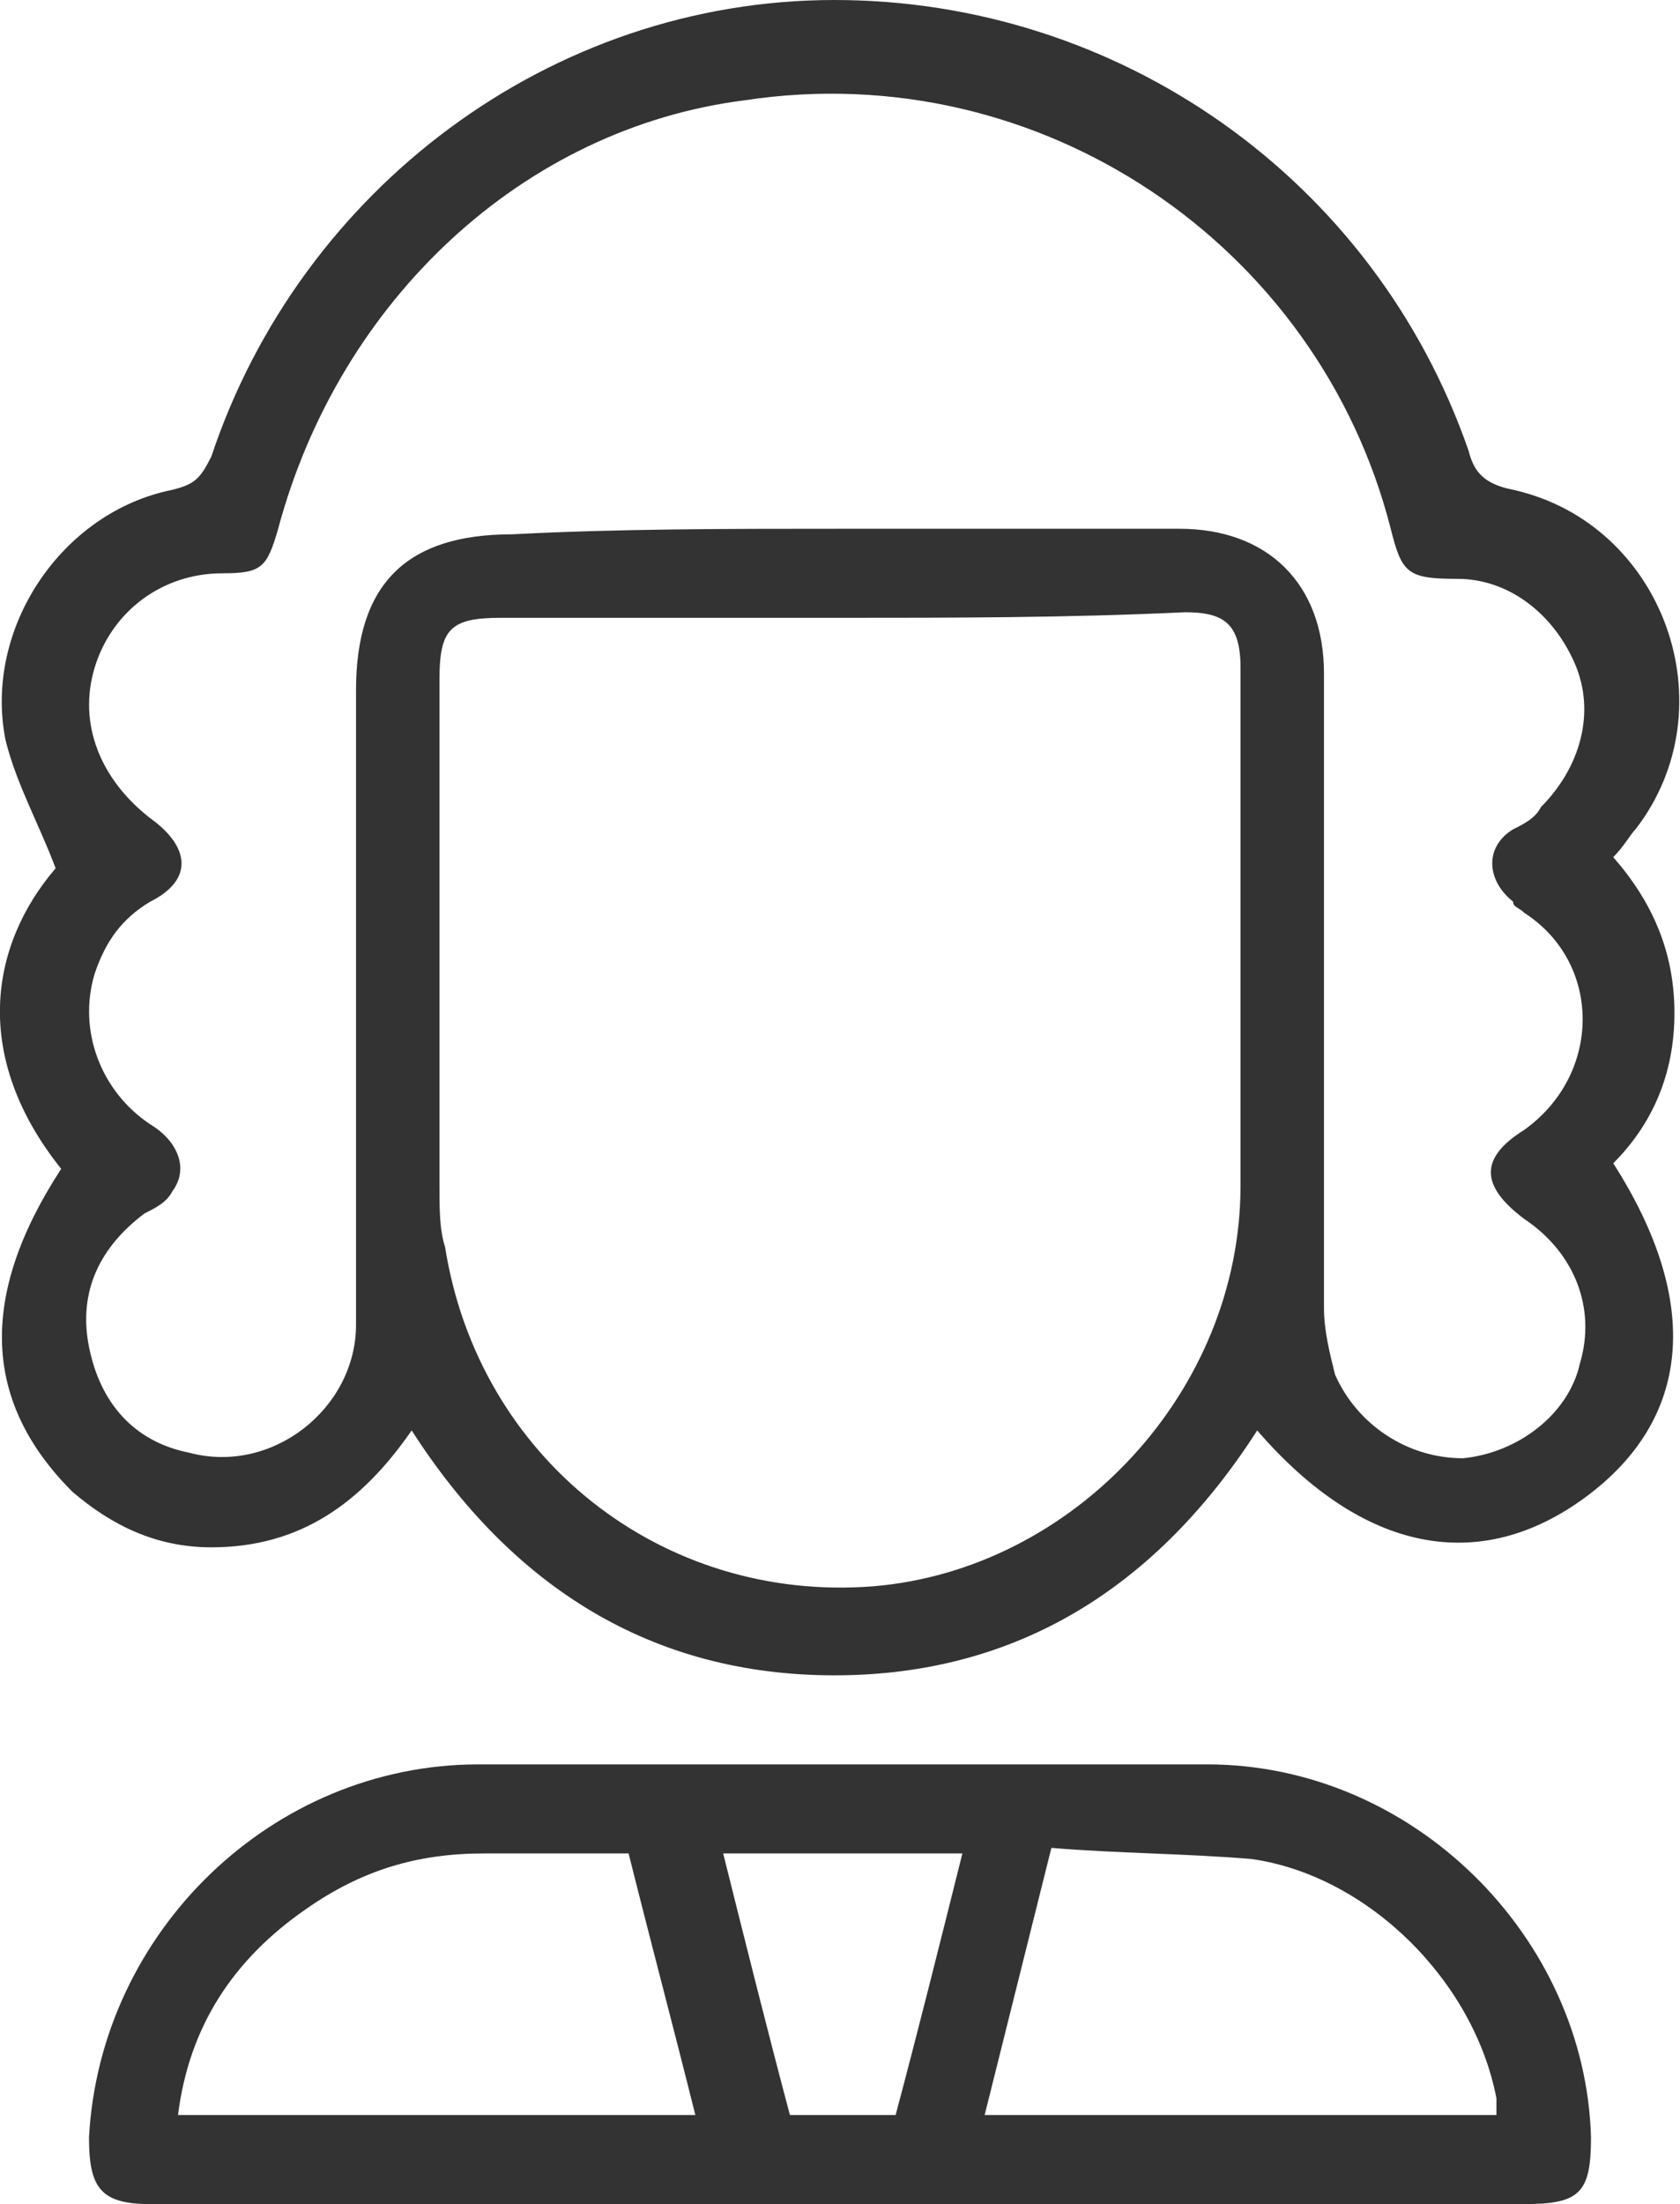
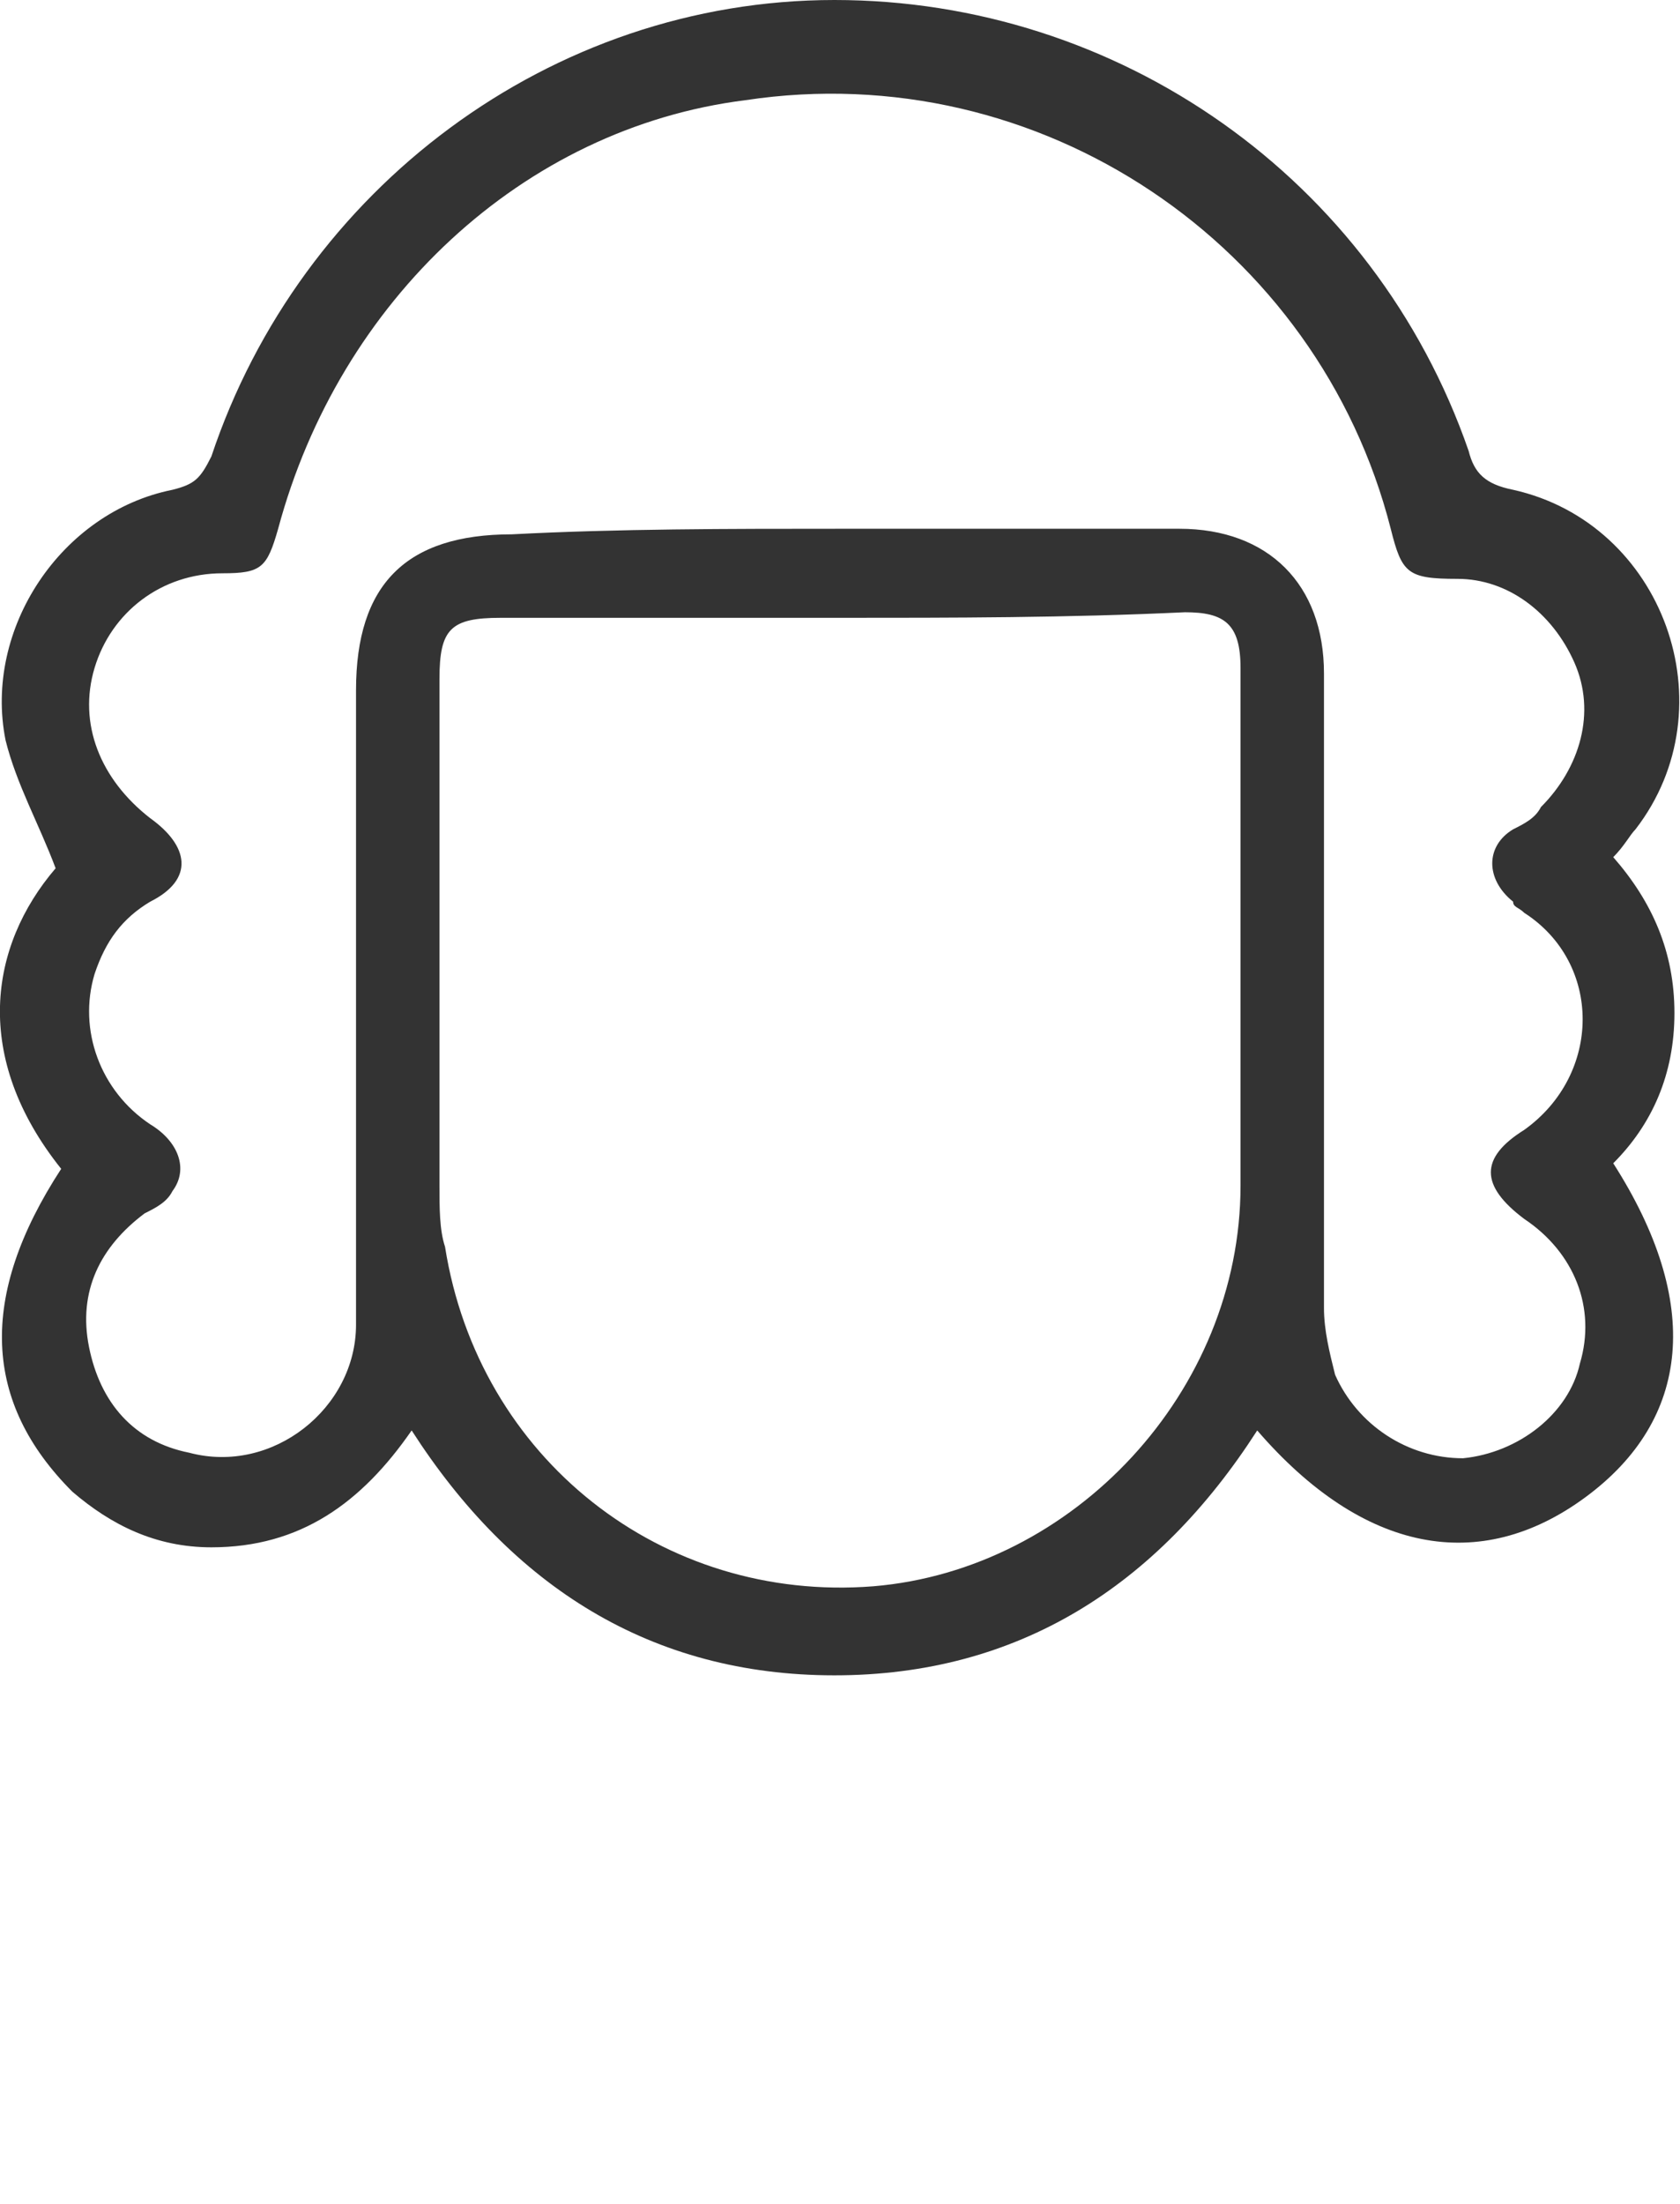
<svg xmlns="http://www.w3.org/2000/svg" version="1.1" id="Layer_1" x="0px" y="0px" width="30.2px" height="39.6px" viewBox="0 0 30.2 39.6" xml:space="preserve">
  <g opacity="0.8">
    <path d="M1.1,21c-1.6-2-1.3-4-0.1-5.4c-0.3-0.8-0.7-1.5-0.9-2.3c-0.4-2,1-4.1,3-4.5c0.4-0.1,0.5-0.2,0.7-0.6C5.4,3.4,9.9,0,15,0   c5.1,0,9.7,3.2,11.4,8.1c0.1,0.4,0.3,0.6,0.8,0.7c2.7,0.6,3.9,3.9,2.2,6.1c-0.1,0.1-0.2,0.3-0.4,0.5c0.7,0.8,1.1,1.7,1.1,2.8   c0,1.1-0.4,2-1.1,2.7c1.6,2.5,1.4,4.6-0.5,6c-1.9,1.4-4,1-5.9-1.2c-1.8,2.8-4.3,4.4-7.6,4.4c-3.3,0-5.8-1.6-7.6-4.4   c-0.9,1.3-2,2.1-3.6,2.1c-1,0-1.8-0.4-2.5-1C-0.3,25.2-0.4,23.3,1.1,21z M15.1,9.5c2,0,4.1,0,6.1,0c1.6,0,2.6,1,2.6,2.6   c0,3.8,0,7.6,0,11.4c0,0.4,0.1,0.8,0.2,1.2c0.4,0.9,1.3,1.5,2.3,1.5c1-0.1,1.9-0.8,2.1-1.7c0.3-1-0.1-2-1-2.6   c-0.8-0.6-0.8-1.1,0-1.6c1.4-1,1.4-3,0-3.9c-0.1-0.1-0.2-0.1-0.2-0.2c-0.5-0.4-0.5-1,0-1.3c0.2-0.1,0.4-0.2,0.5-0.4   c0.7-0.7,1-1.7,0.6-2.6c-0.4-0.9-1.2-1.5-2.1-1.5c-0.9,0-1-0.1-1.2-0.9c-1.3-5.1-6.3-8.5-11.6-7.7C9.4,2.3,6.1,5.4,5,9.5   c-0.2,0.7-0.3,0.8-1,0.8c-1.1,0-2,0.7-2.3,1.7c-0.3,1,0.1,2,1,2.7c0.7,0.5,0.8,1.1,0,1.5c-0.5,0.3-0.8,0.7-1,1.3   c-0.3,1,0.1,2.1,1,2.7c0.5,0.3,0.7,0.8,0.4,1.2c-0.1,0.2-0.3,0.3-0.5,0.4c-0.8,0.6-1.2,1.4-1,2.4c0.2,1,0.8,1.7,1.8,1.9   c1.5,0.4,3-0.8,3-2.3c0-3.8,0-7.6,0-11.4c0-1.9,0.9-2.8,2.8-2.8C11.1,9.5,13.1,9.5,15.1,9.5z M15.1,11.1c-2,0-4,0-6.1,0   c-0.9,0-1.1,0.2-1.1,1.1c0,3,0,6.1,0,9.1c0,0.4,0,0.8,0.1,1.1c0.6,3.8,3.9,6.4,7.7,6.1c3.6-0.3,6.6-3.5,6.6-7.2c0-3.1,0-6.2,0-9.3   c0-0.8-0.3-1-1-1C19.2,11.1,17.1,11.1,15.1,11.1z" />
-     <path d="M15.1,39.6c-4.1,0-8.3,0-12.4,0c-0.9,0-1.1-0.3-1.1-1.2c0.2-3.7,3.3-6.7,7-6.7c4.4,0,8.7,0,13.1,0c3.7,0,6.8,3.1,6.9,6.7   c0,1-0.2,1.2-1.2,1.2C23.3,39.6,19.2,39.6,15.1,39.6z M11.3,33.3c-0.9,0-1.8,0-2.6,0c-1.2,0-2.2,0.3-3.2,1   c-1.3,0.9-2.1,2.1-2.3,3.7c3.1,0,6.2,0,9.3,0C12.1,36.4,11.7,34.9,11.3,33.3z M18.9,33.2c-0.4,1.6-0.8,3.2-1.2,4.8   c3.1,0,6.1,0,9.2,0c0-0.1,0-0.2,0-0.3c-0.4-2.1-2.3-4-4.4-4.3C21.3,33.3,20.1,33.3,18.9,33.2z M17.3,33.3c-1.5,0-2.9,0-4.3,0   c0.4,1.6,0.8,3.2,1.2,4.7c0.7,0,1.3,0,1.9,0C16.5,36.5,16.9,34.9,17.3,33.3z" />
  </g>
</svg>